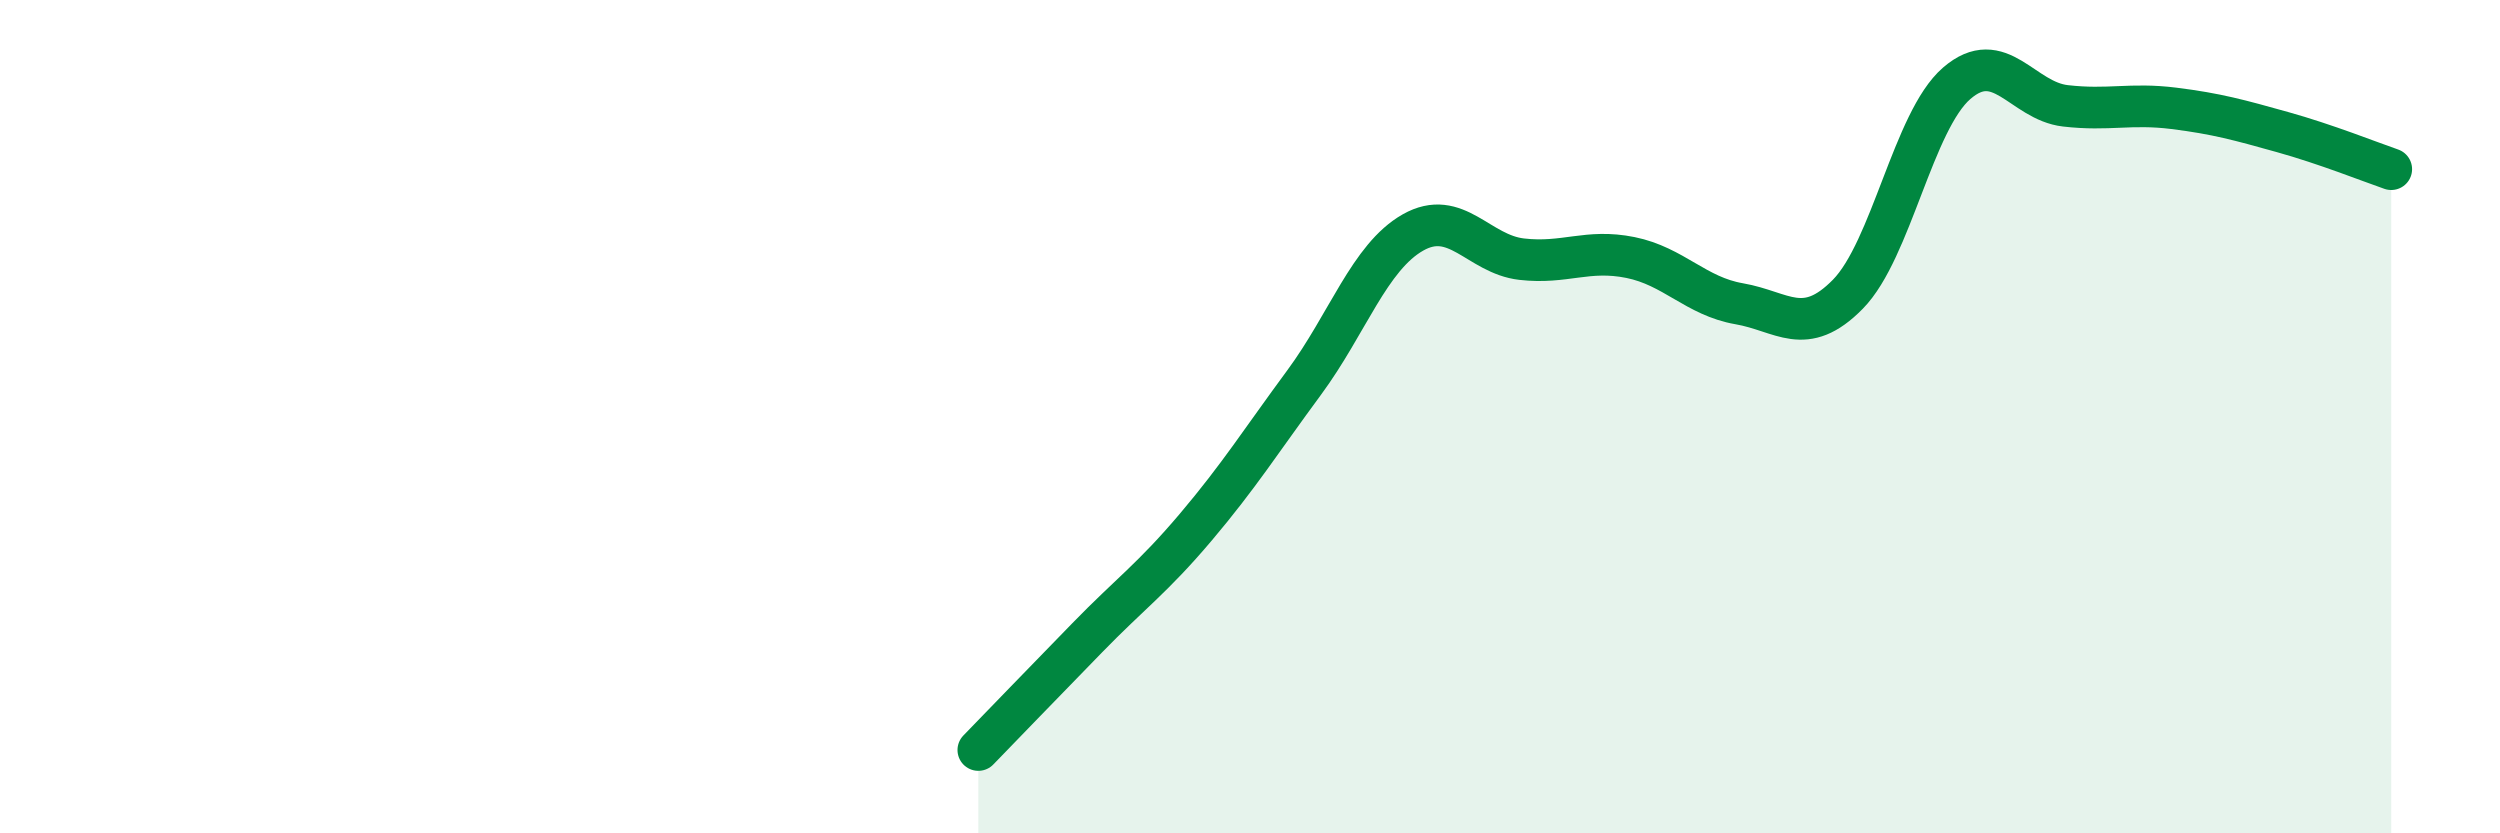
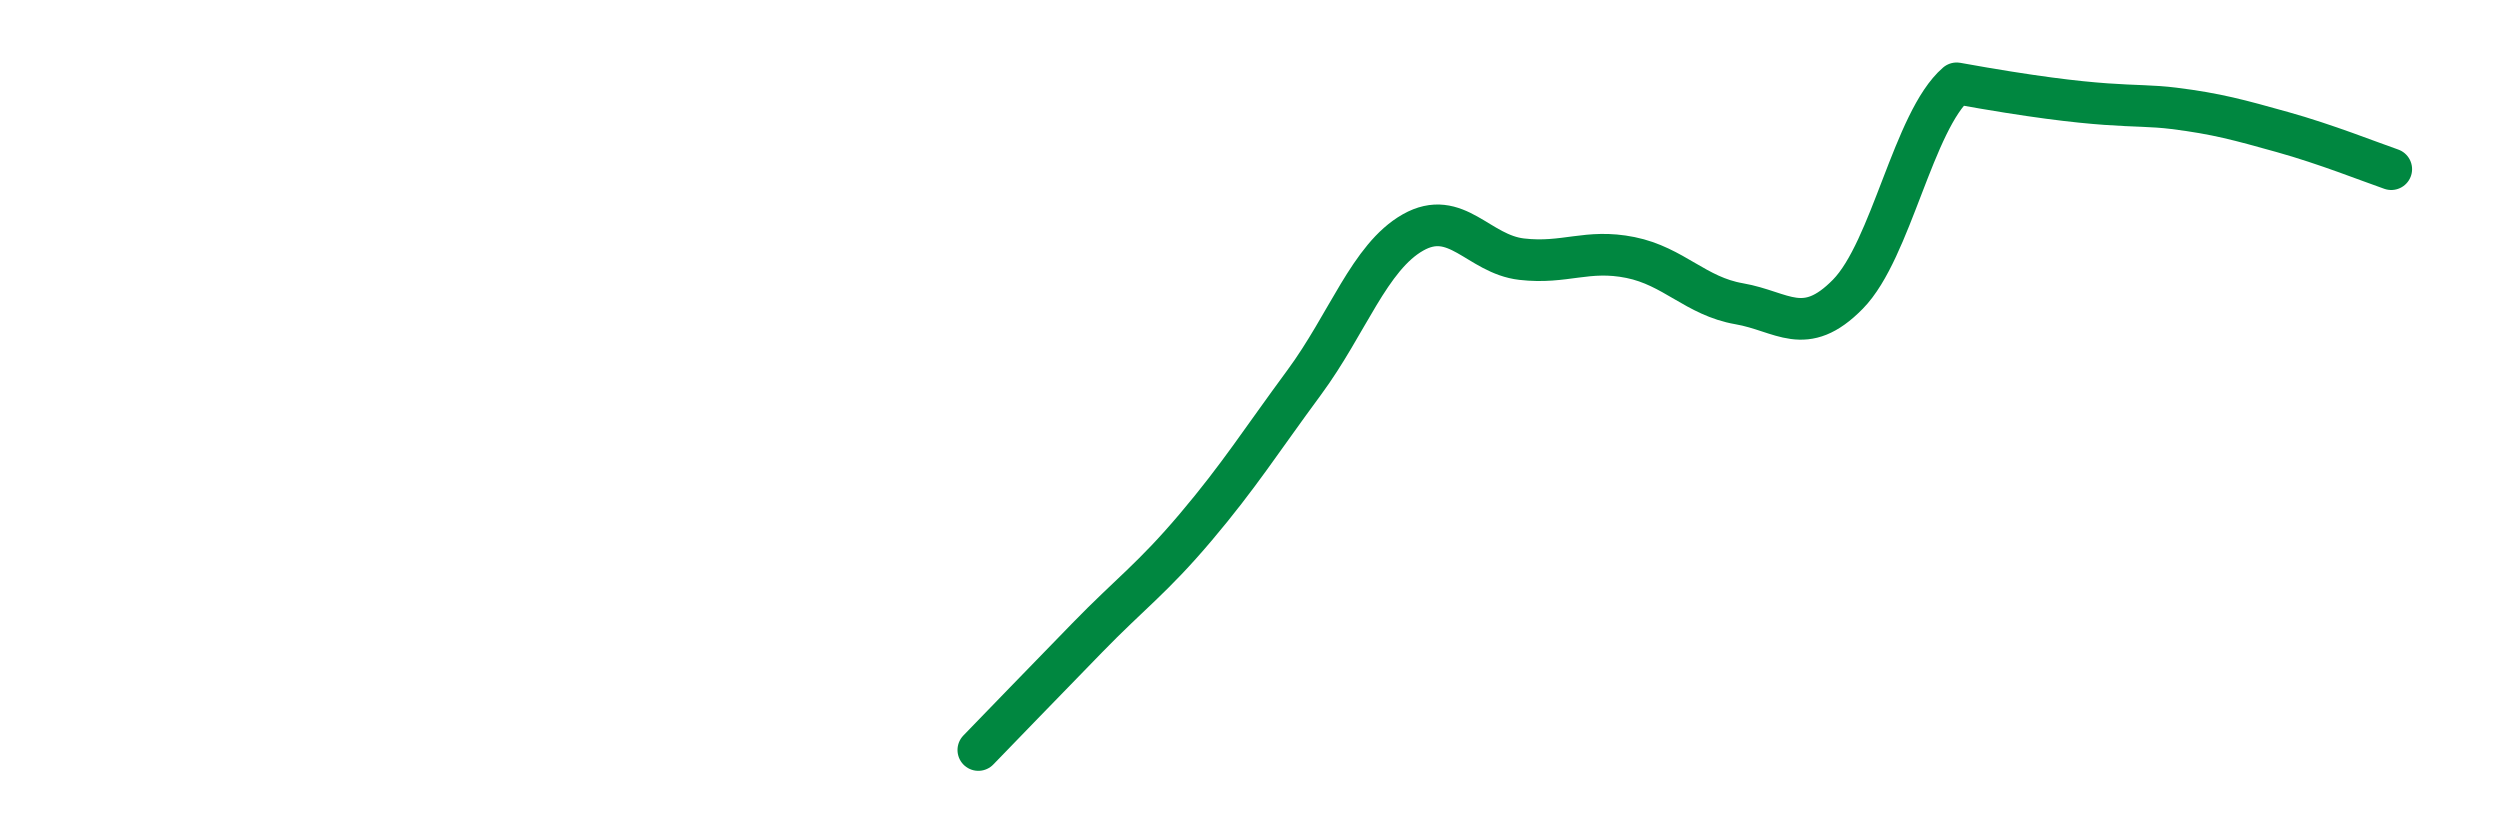
<svg xmlns="http://www.w3.org/2000/svg" width="60" height="20" viewBox="0 0 60 20">
-   <path d="M 23.48,18 C 24,17.46 25.05,16.38 26.09,15.31 C 27.13,14.24 27.66,13.88 28.7,12.65 C 29.74,11.42 30.26,10.59 31.3,9.18 C 32.34,7.77 32.87,6.17 33.91,5.58 C 34.95,4.99 35.48,6.1 36.52,6.22 C 37.56,6.34 38.09,5.97 39.13,6.18 C 40.17,6.39 40.7,7.11 41.74,7.29 C 42.78,7.47 43.31,8.12 44.35,7.06 C 45.39,6 45.92,2.9 46.96,2 C 48,1.1 48.53,2.42 49.57,2.54 C 50.61,2.66 51.13,2.47 52.17,2.6 C 53.21,2.73 53.74,2.88 54.78,3.17 C 55.82,3.46 56.87,3.88 57.39,4.06L57.39 20L23.48 20Z" fill="#008740" opacity="0.1" stroke-linecap="round" stroke-linejoin="round" />
-   <path d="M 23.48,18 C 24,17.46 25.05,16.38 26.09,15.31 C 27.13,14.24 27.66,13.88 28.7,12.65 C 29.74,11.42 30.26,10.59 31.3,9.18 C 32.34,7.77 32.87,6.17 33.91,5.58 C 34.95,4.99 35.48,6.1 36.52,6.22 C 37.56,6.34 38.09,5.97 39.13,6.18 C 40.17,6.39 40.7,7.11 41.74,7.29 C 42.78,7.47 43.31,8.12 44.35,7.06 C 45.39,6 45.92,2.9 46.96,2 C 48,1.1 48.53,2.42 49.57,2.54 C 50.61,2.66 51.13,2.47 52.17,2.6 C 53.21,2.73 53.74,2.88 54.78,3.17 C 55.82,3.46 56.87,3.88 57.39,4.06" stroke="#008740" stroke-width="1" fill="none" stroke-linecap="round" stroke-linejoin="round" />
+   <path d="M 23.48,18 C 24,17.46 25.05,16.38 26.09,15.31 C 27.13,14.24 27.66,13.88 28.7,12.65 C 29.74,11.42 30.26,10.59 31.3,9.18 C 32.34,7.77 32.87,6.17 33.91,5.58 C 34.95,4.99 35.48,6.1 36.52,6.22 C 37.56,6.34 38.09,5.97 39.13,6.18 C 40.17,6.39 40.7,7.11 41.74,7.29 C 42.78,7.47 43.31,8.12 44.35,7.06 C 45.39,6 45.92,2.9 46.96,2 C 50.61,2.66 51.13,2.47 52.17,2.6 C 53.21,2.73 53.74,2.88 54.78,3.17 C 55.82,3.46 56.87,3.88 57.39,4.06" stroke="#008740" stroke-width="1" fill="none" stroke-linecap="round" stroke-linejoin="round" />
</svg>